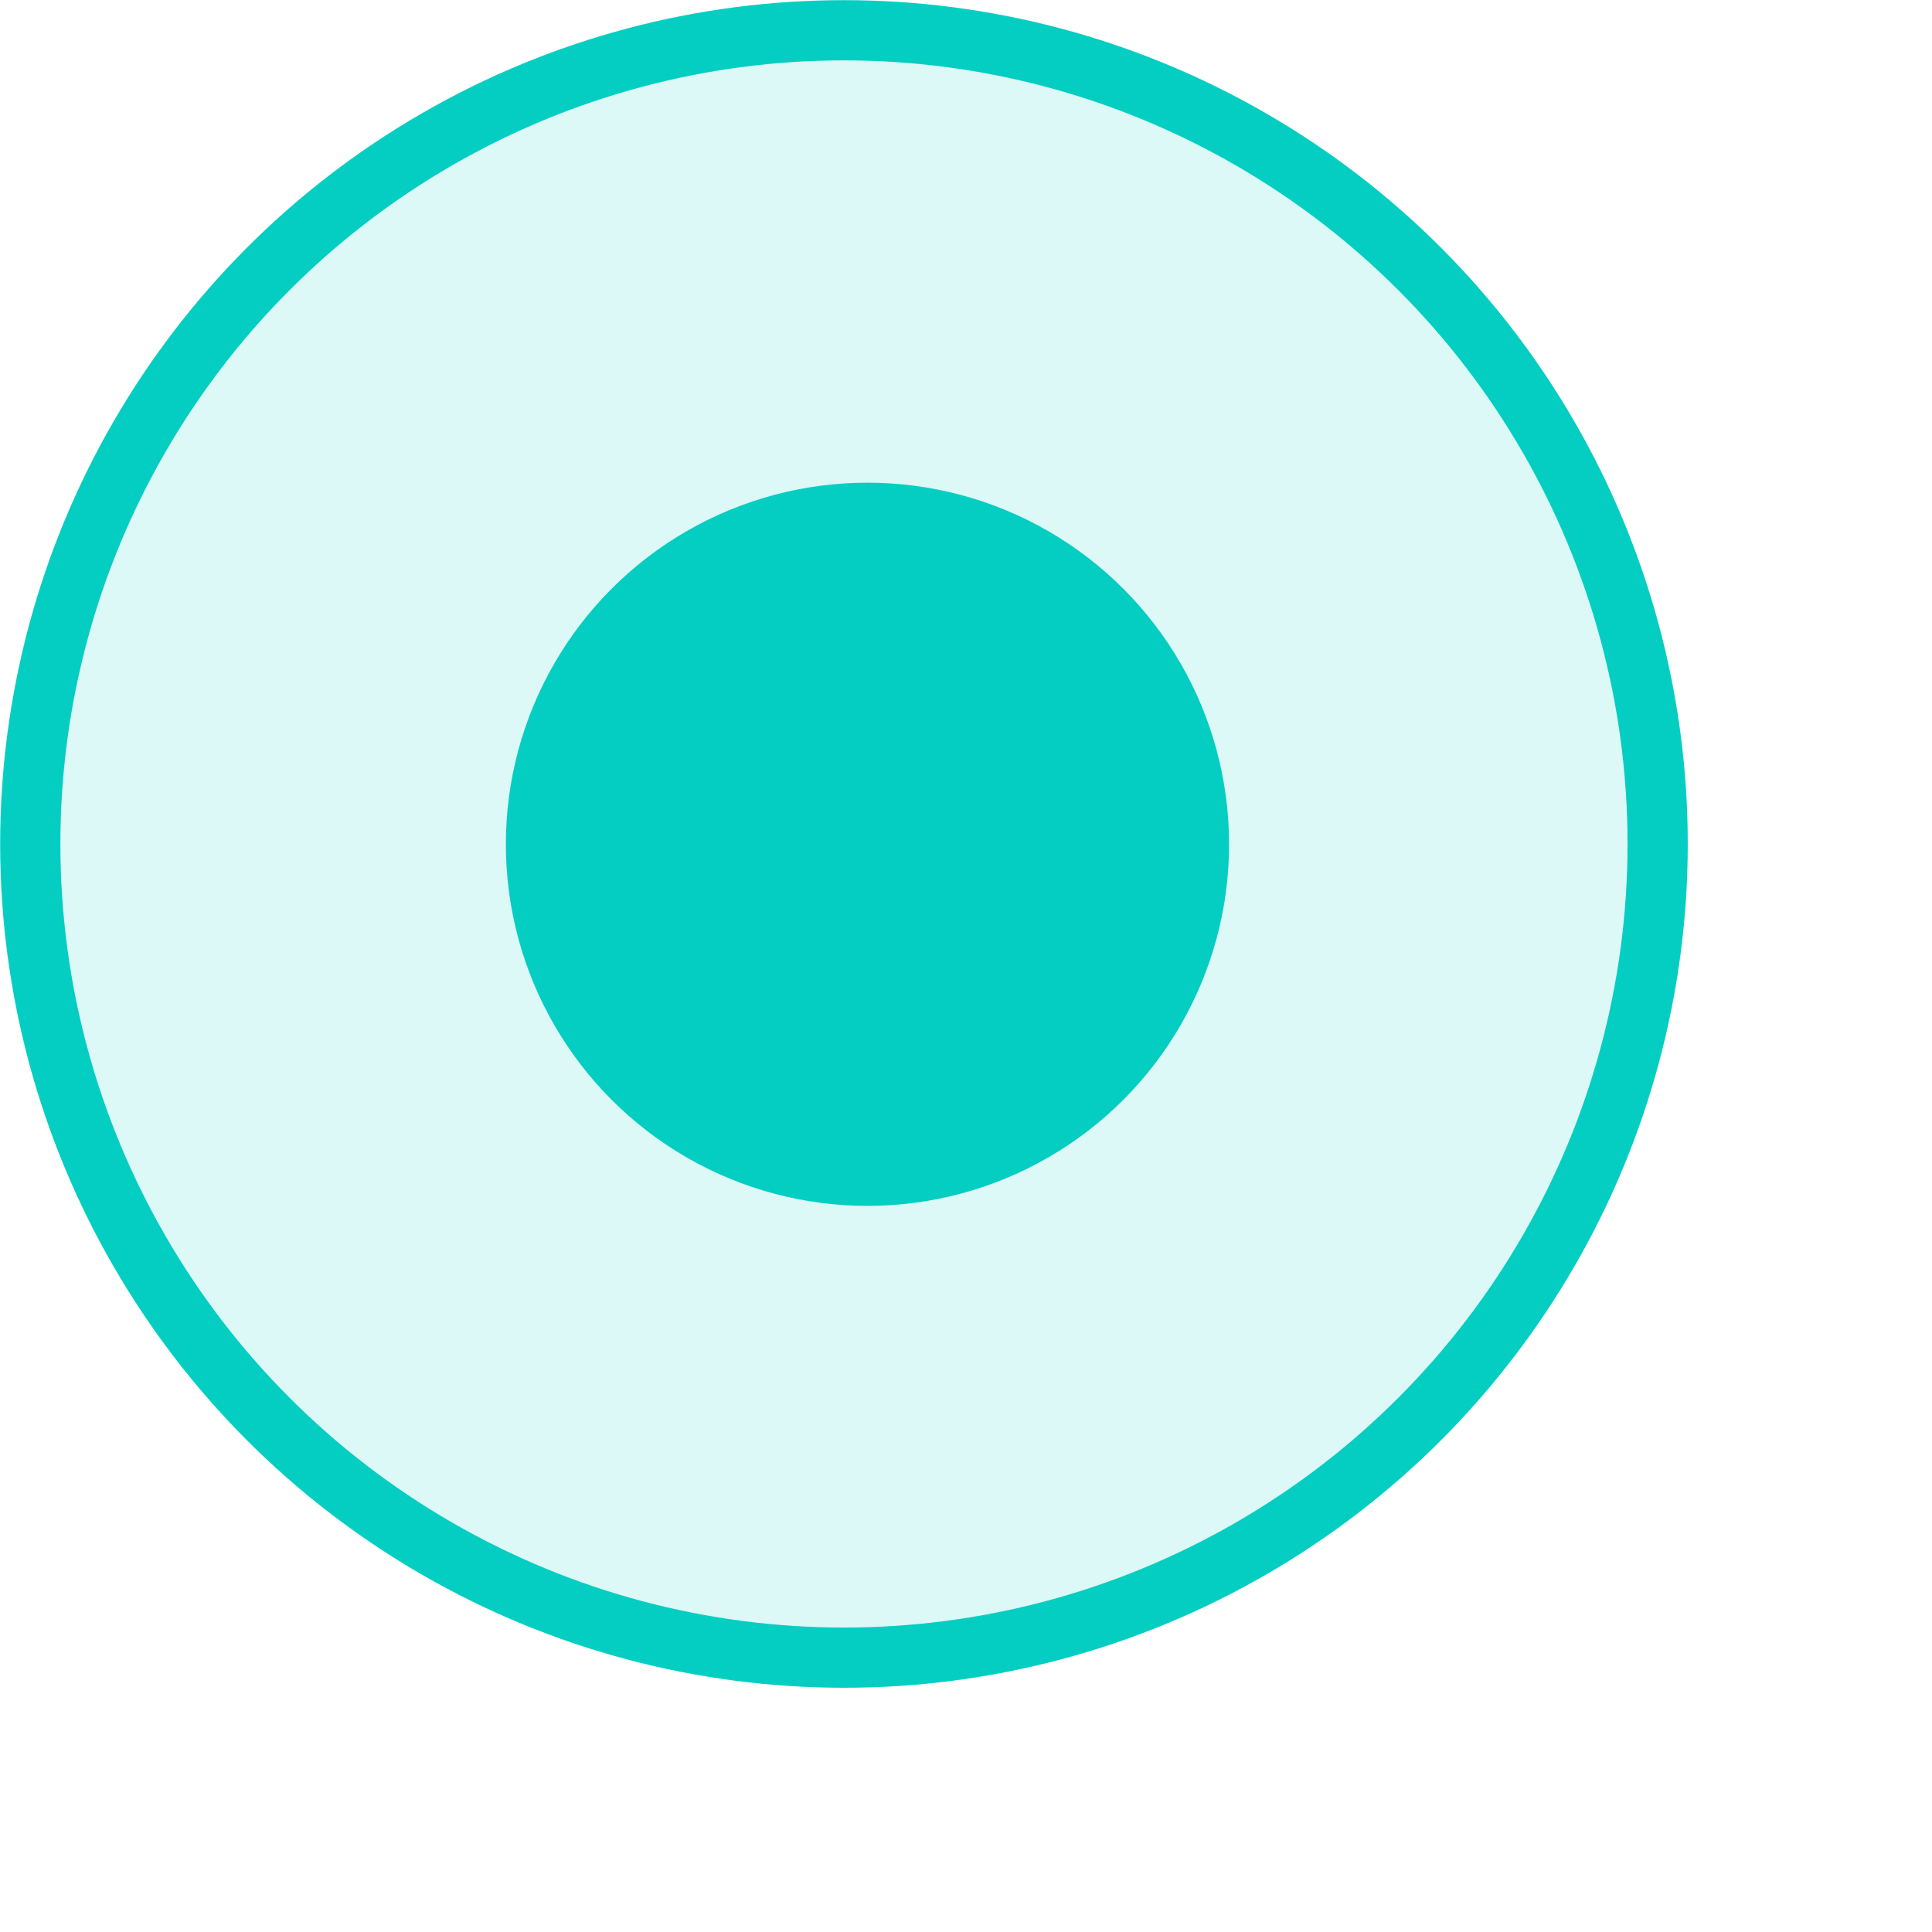
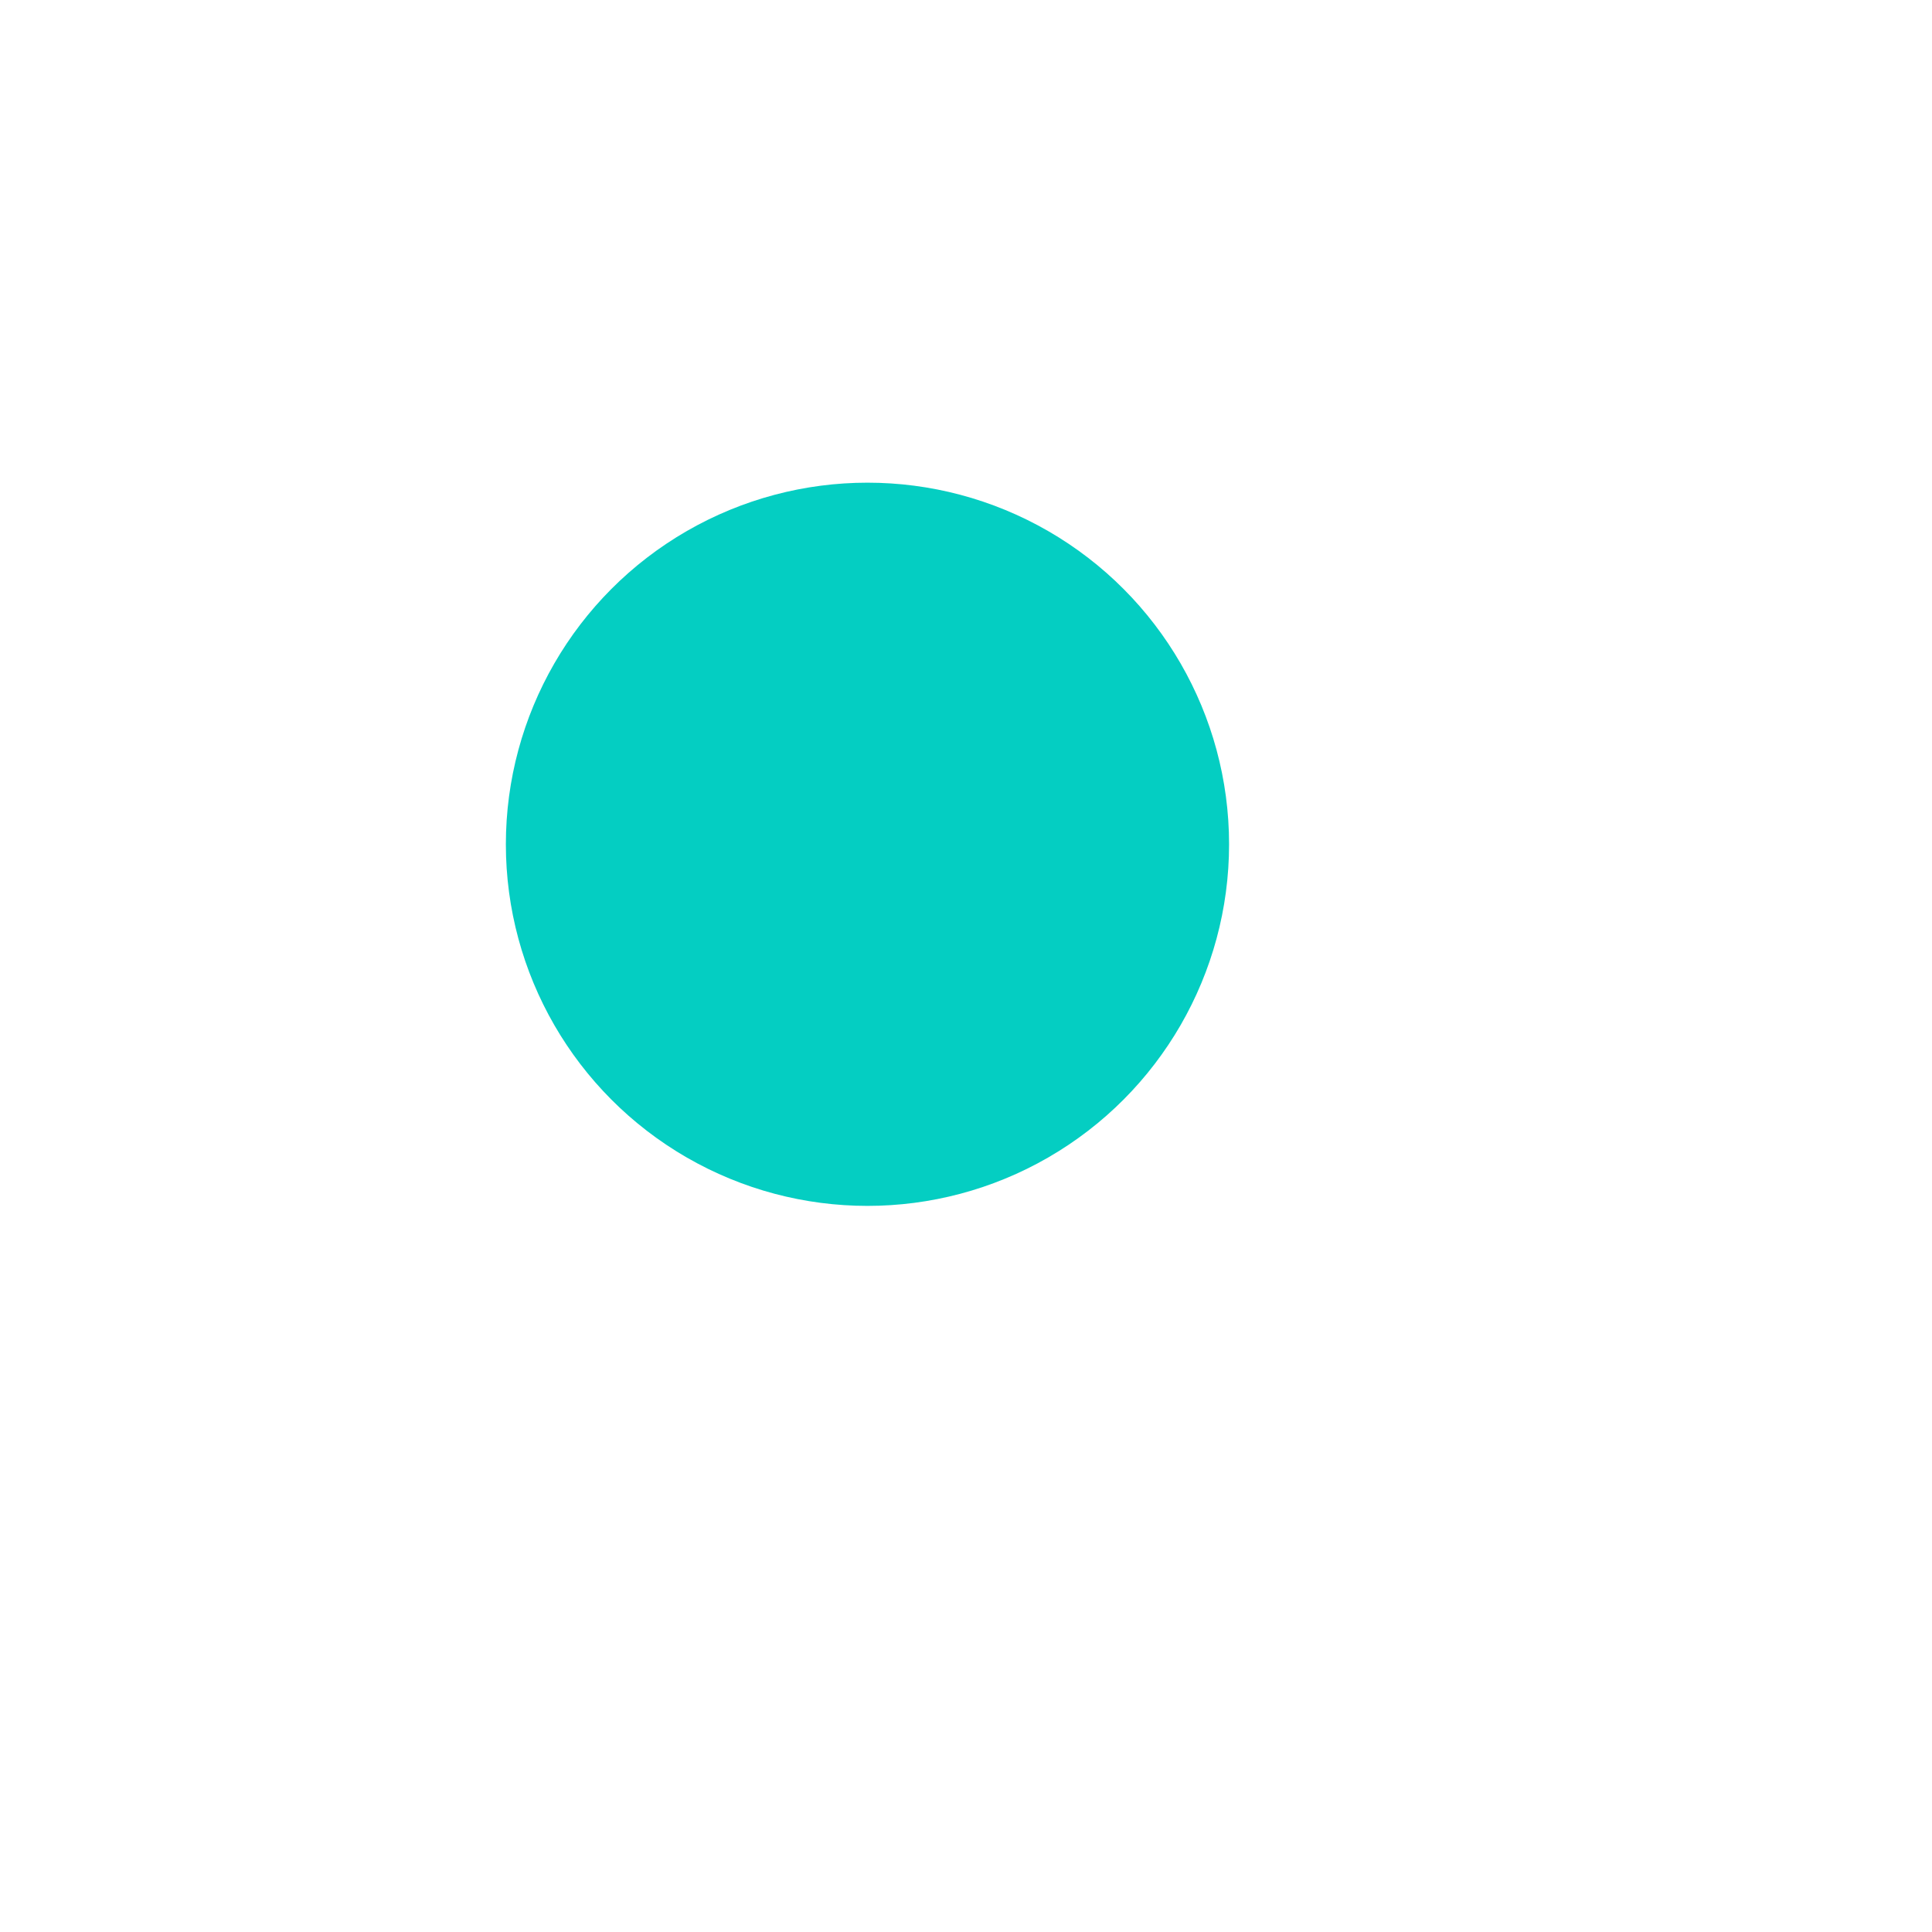
<svg xmlns="http://www.w3.org/2000/svg" fill="none" height="100%" overflow="visible" preserveAspectRatio="none" style="display: block;" viewBox="0 0 6 6" width="100%">
  <g id="Group 1000006137">
-     <circle cx="2.621" cy="2.621" fill="#04CEC2" fill-opacity="0.14" id="Ellipse 1944" r="2.527" stroke="#04CEC2" stroke-width="0.187" />
    <circle cx="2.694" cy="2.622" fill="#04CEC2" id="Ellipse 1945" r="1.123" />
  </g>
</svg>